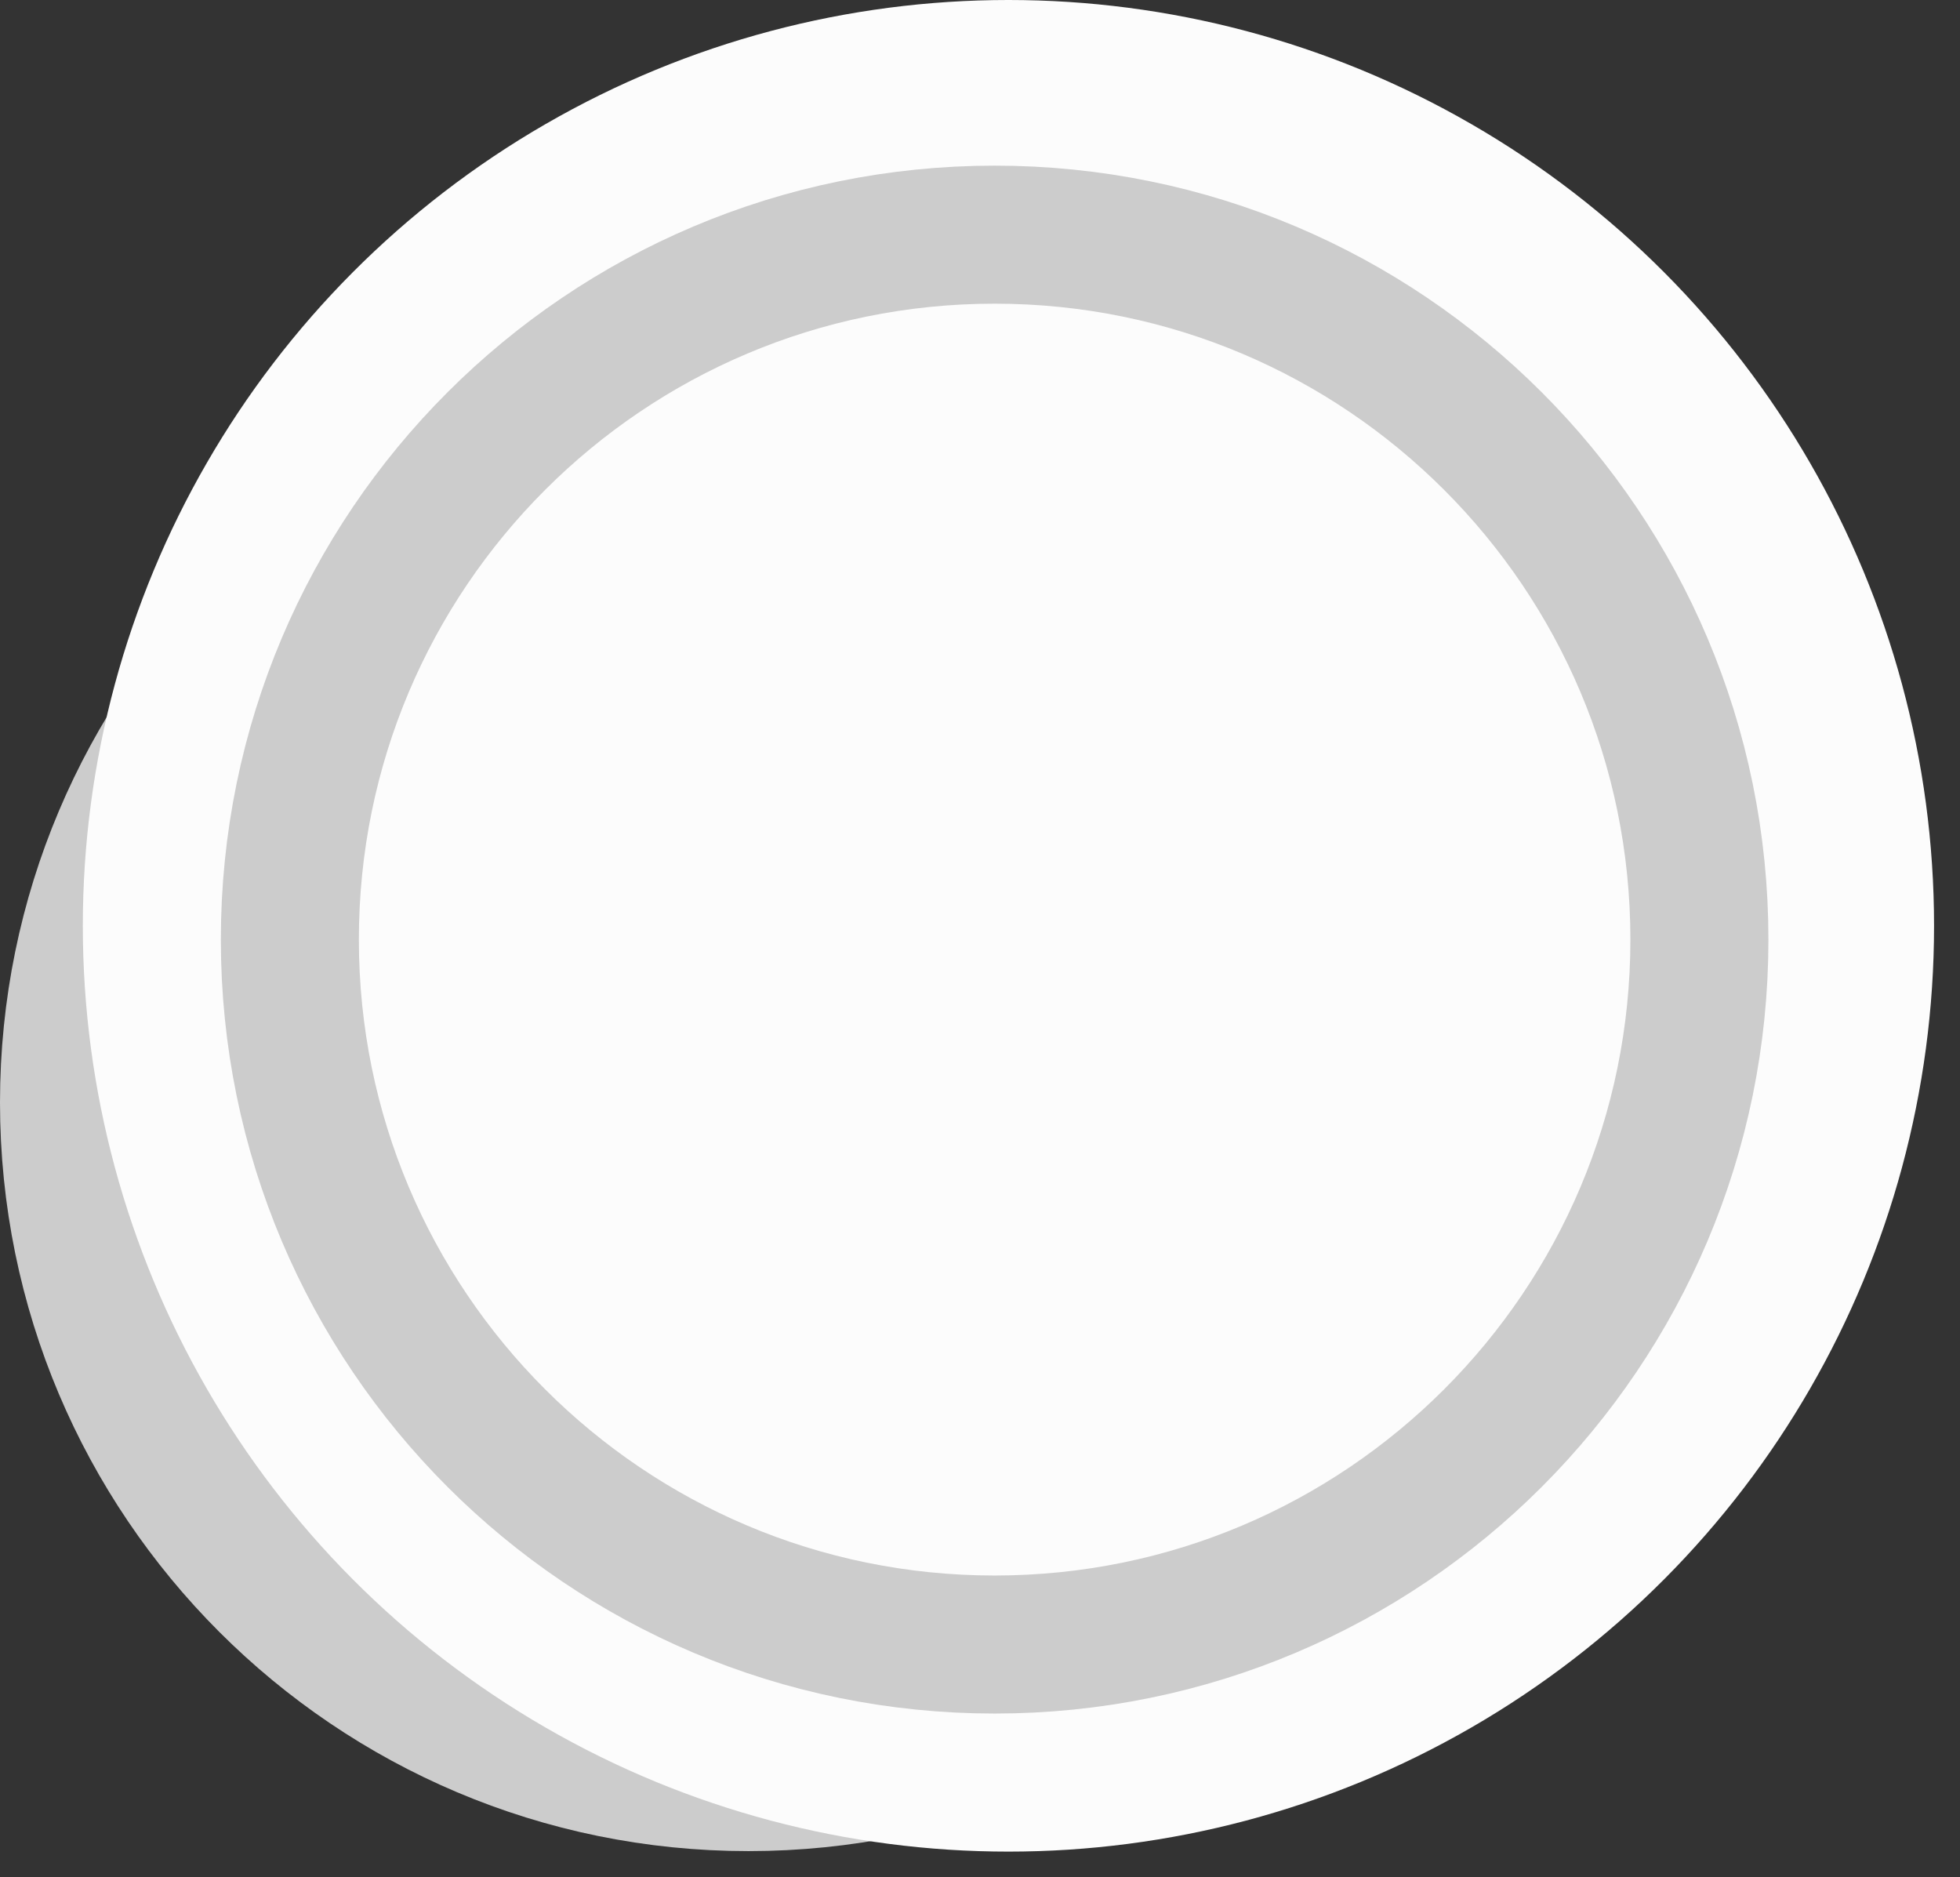
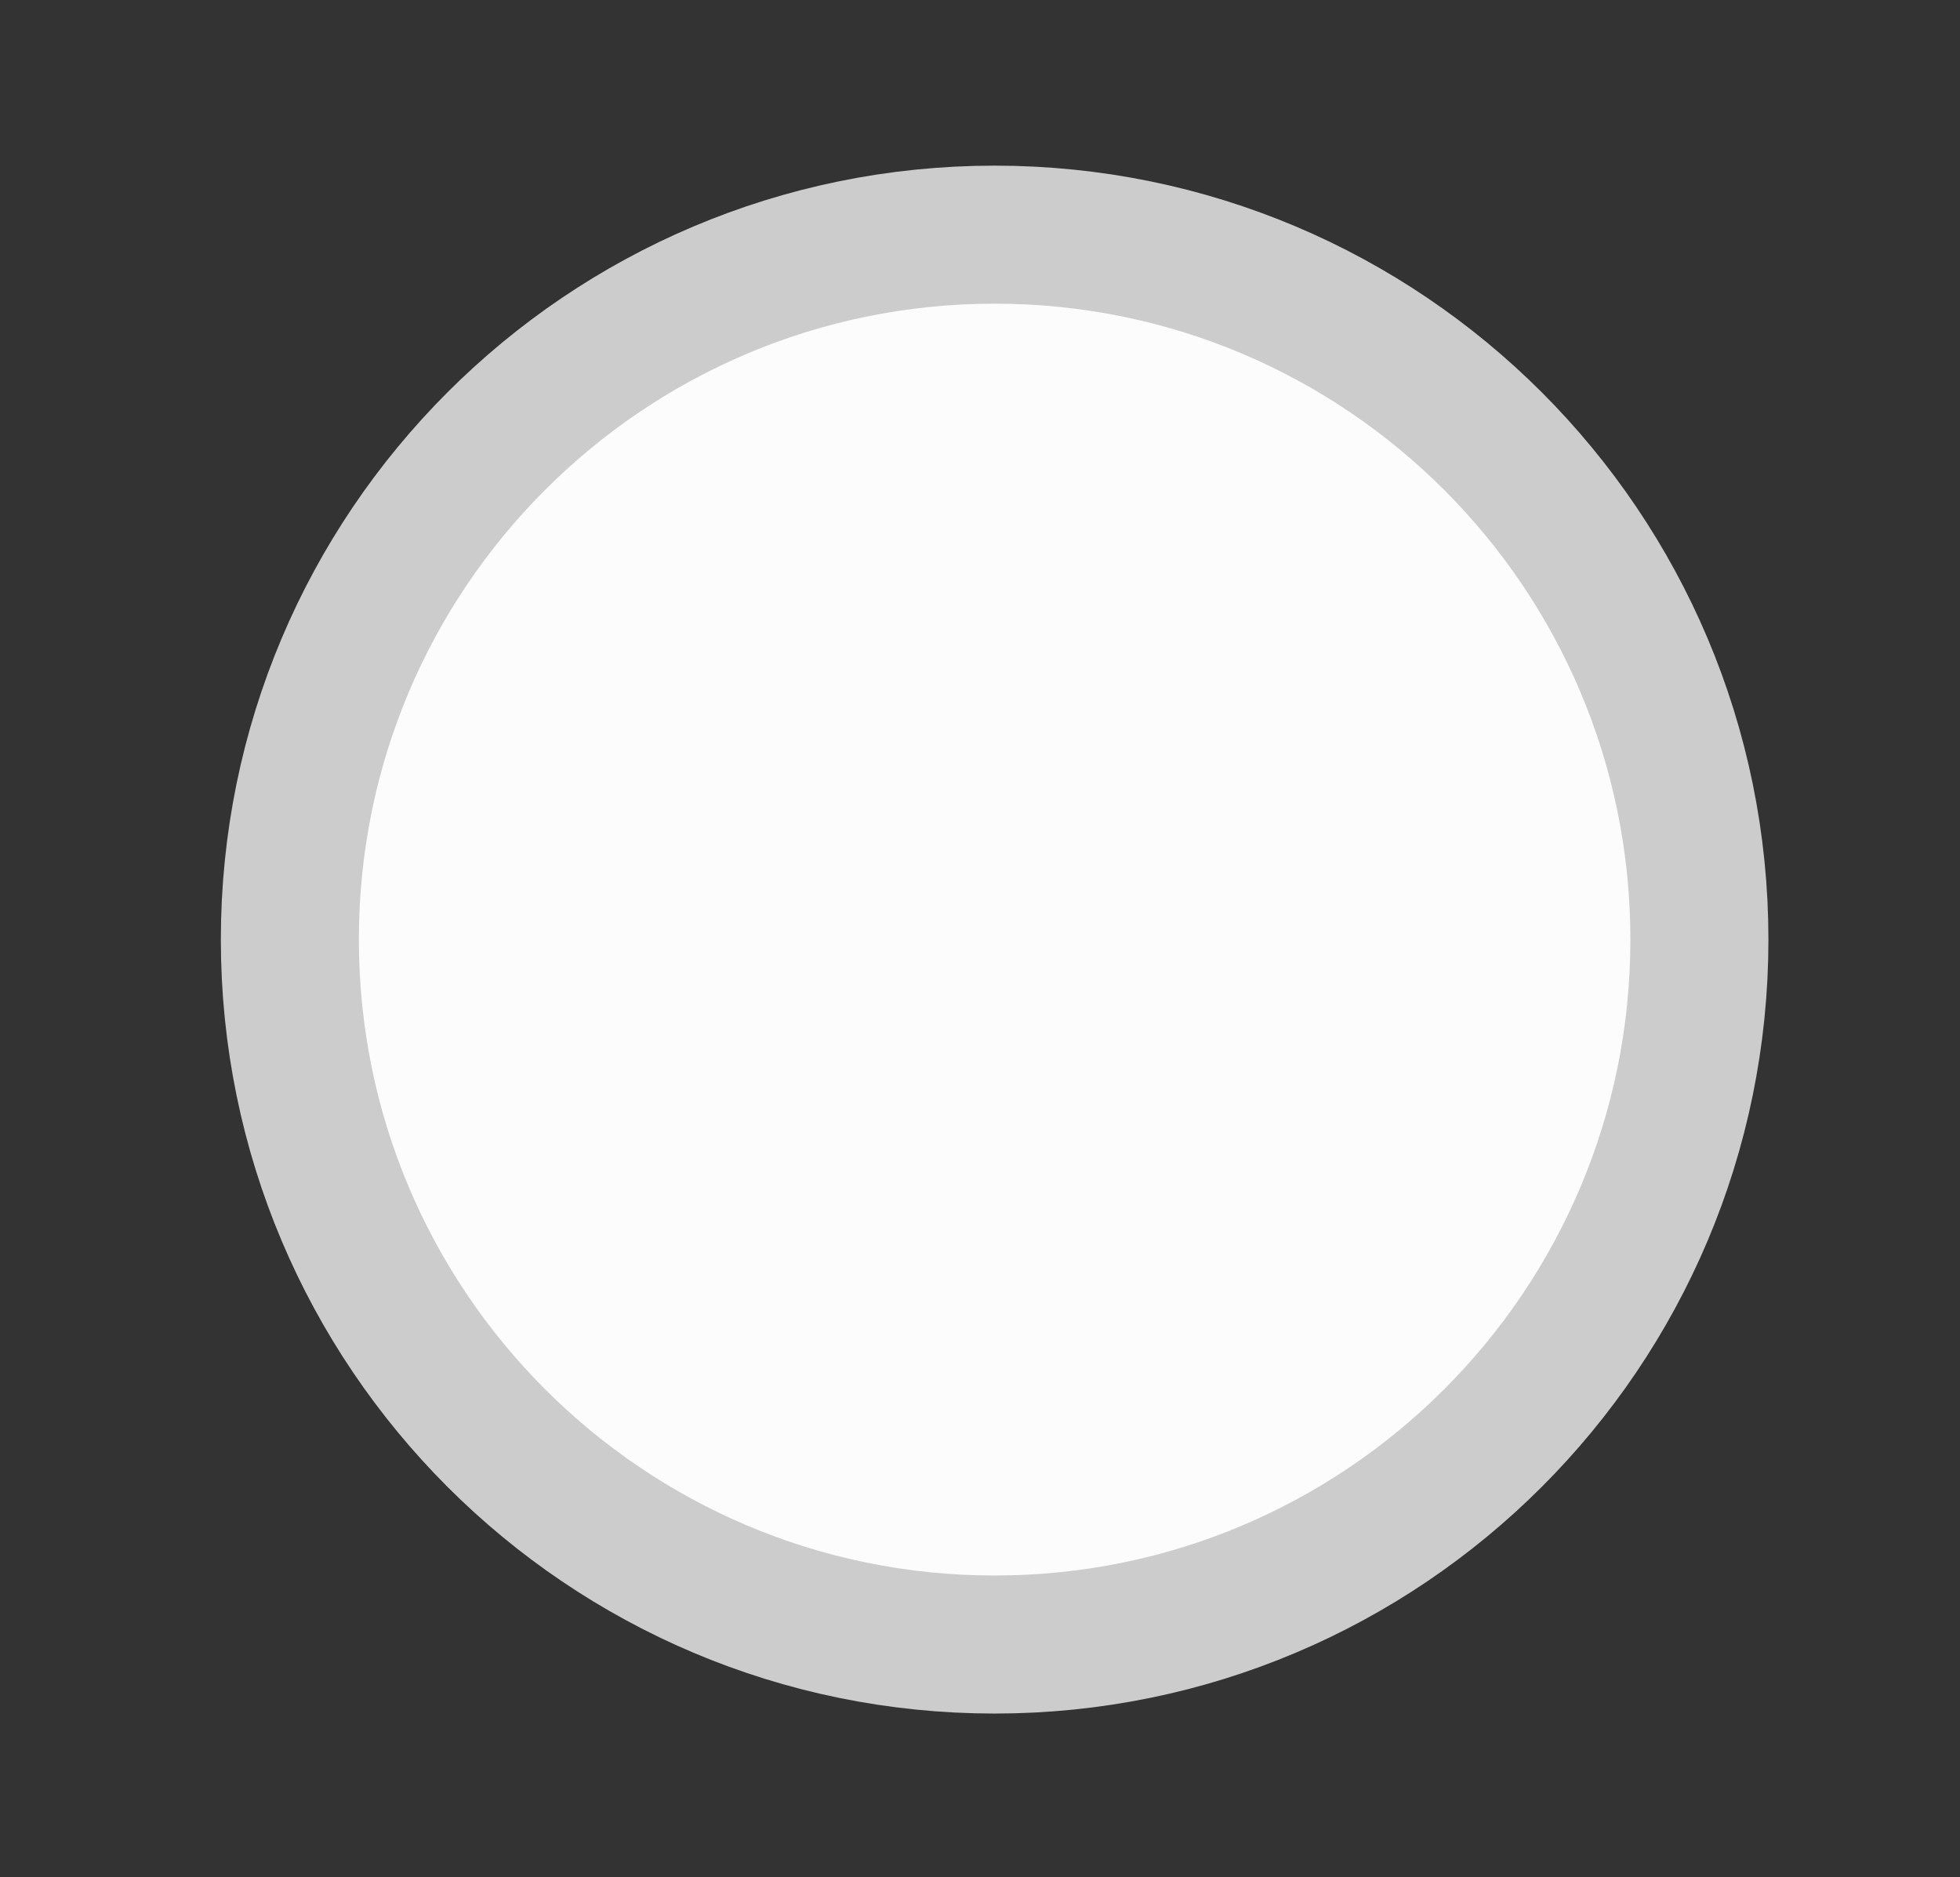
<svg xmlns="http://www.w3.org/2000/svg" width="71" height="68" viewBox="0 0 71 68" fill="none">
  <rect x="0" y="0" width="71" height="68" fill="#333333" stroke="none" />
-   <path d="M51.725 39.935C51.725 53.531 40.705 64.552 27.112 64.552C13.52 64.552 2.5 53.531 2.5 39.935C2.5 26.34 13.52 15.319 27.112 15.319C40.705 15.319 51.725 26.34 51.725 39.935Z" fill="white" stroke="#CCCCCC" stroke-width="5" />
-   <ellipse cx="36.53" cy="33.535" rx="33.53" ry="33.535" fill="#FCFCFC" />
  <path d="M61.56 34.034C61.56 48.137 50.13 59.569 36.03 59.569C21.93 59.569 10.5 48.137 10.5 34.034C10.5 19.932 21.93 8.5 36.03 8.5C50.13 8.5 61.56 19.932 61.56 34.034Z" fill="#FCFCFC" stroke="#CCCCCC" stroke-width="5" />
</svg>